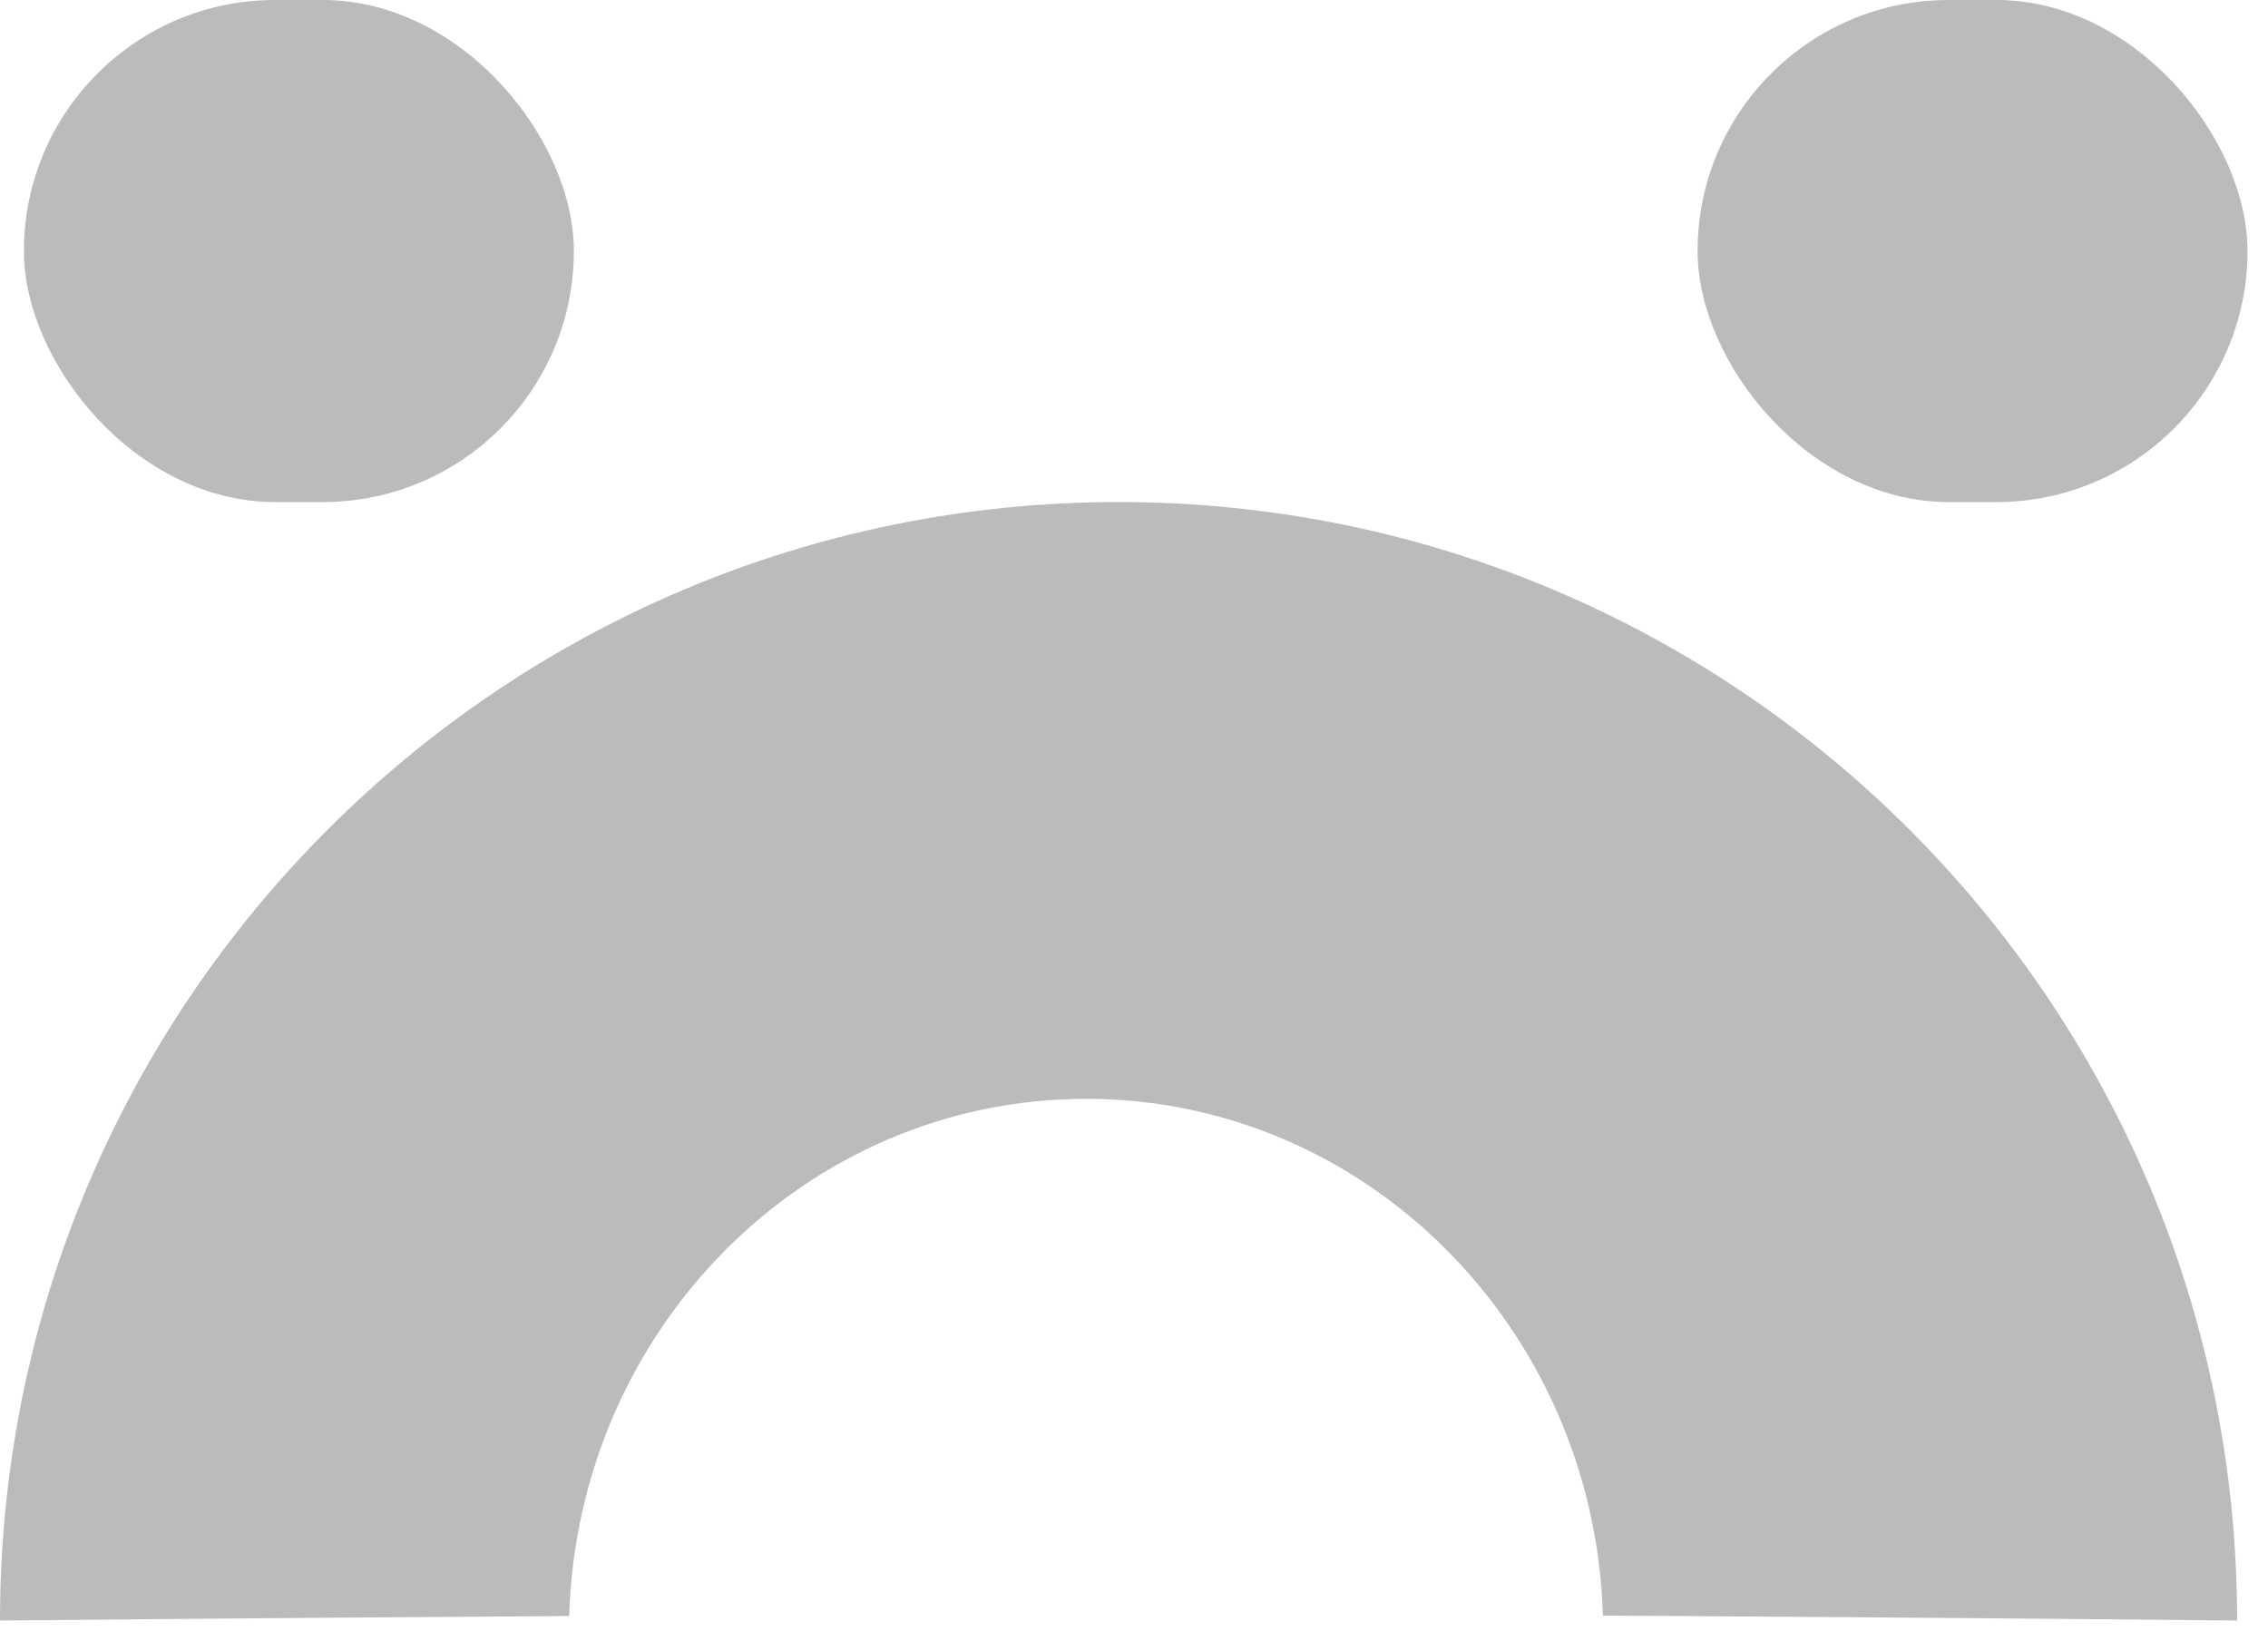
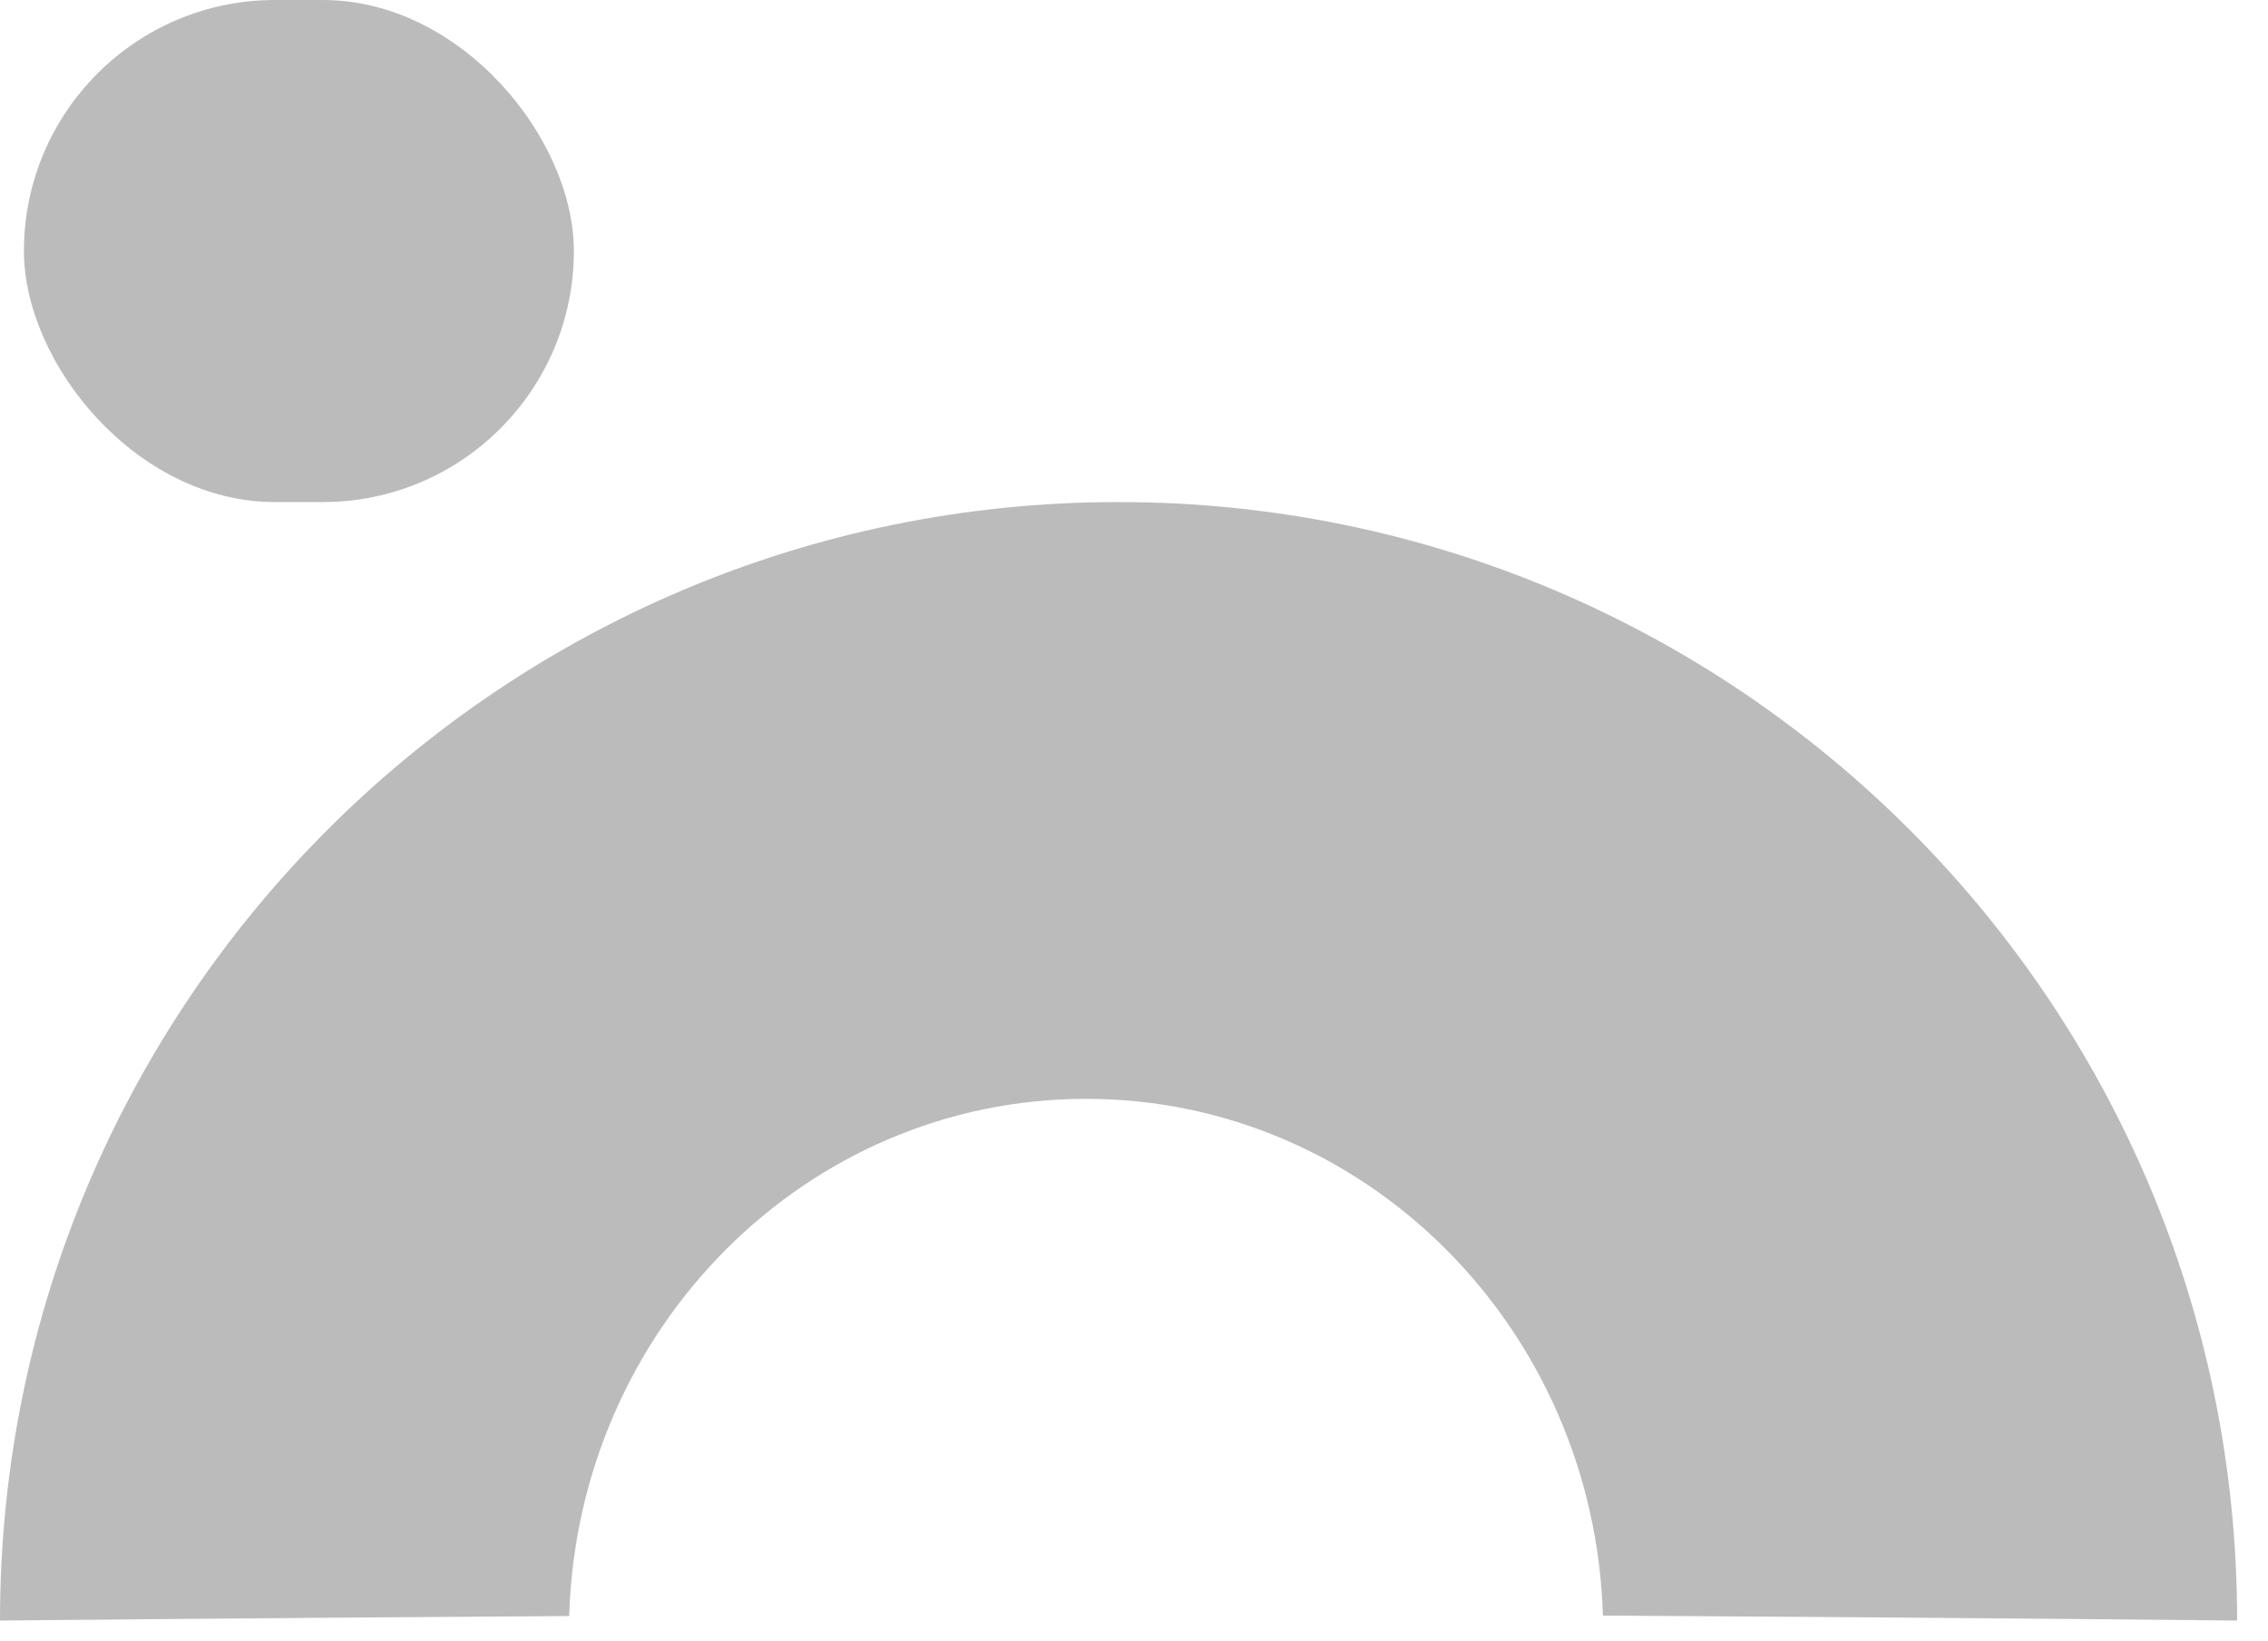
<svg xmlns="http://www.w3.org/2000/svg" width="47" height="34" viewBox="0 0 47 34" fill="none">
  <rect x="0.496" width="11.396" height="10.405" rx="5.203" fill="#BBBBBB" />
-   <rect x="35.179" width="11.396" height="10.405" rx="5.203" fill="#BBBBBB" />
  <path fill-rule="evenodd" clip-rule="evenodd" d="M11.795 33.492C11.971 27.541 16.699 22.773 22.507 22.773C28.311 22.773 33.037 27.536 33.218 33.482C40.254 33.522 46.36 33.585 46.36 33.585C46.36 20.783 35.982 10.405 23.18 10.405C10.378 10.405 -0 20.783 -0 33.585C-0 33.585 5.425 33.532 11.795 33.492Z" fill="#BBBBBB" />
</svg>